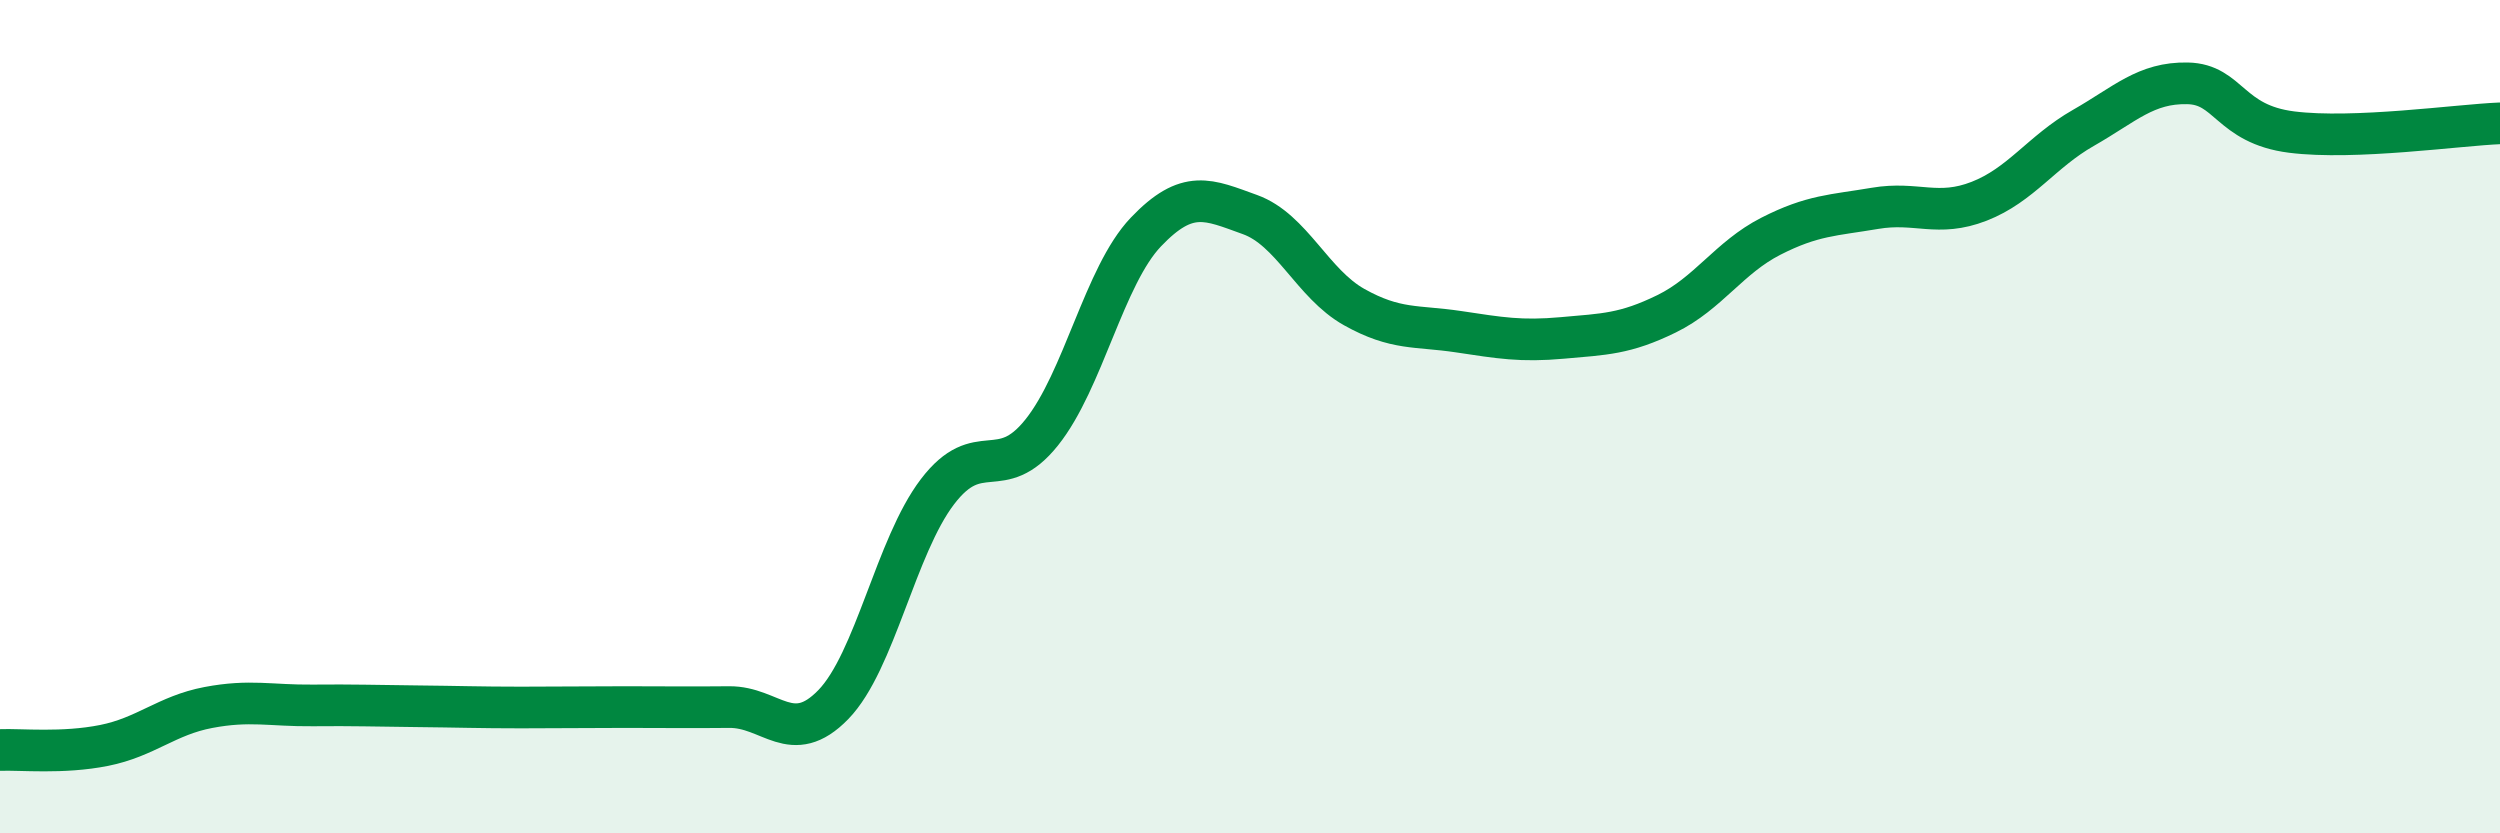
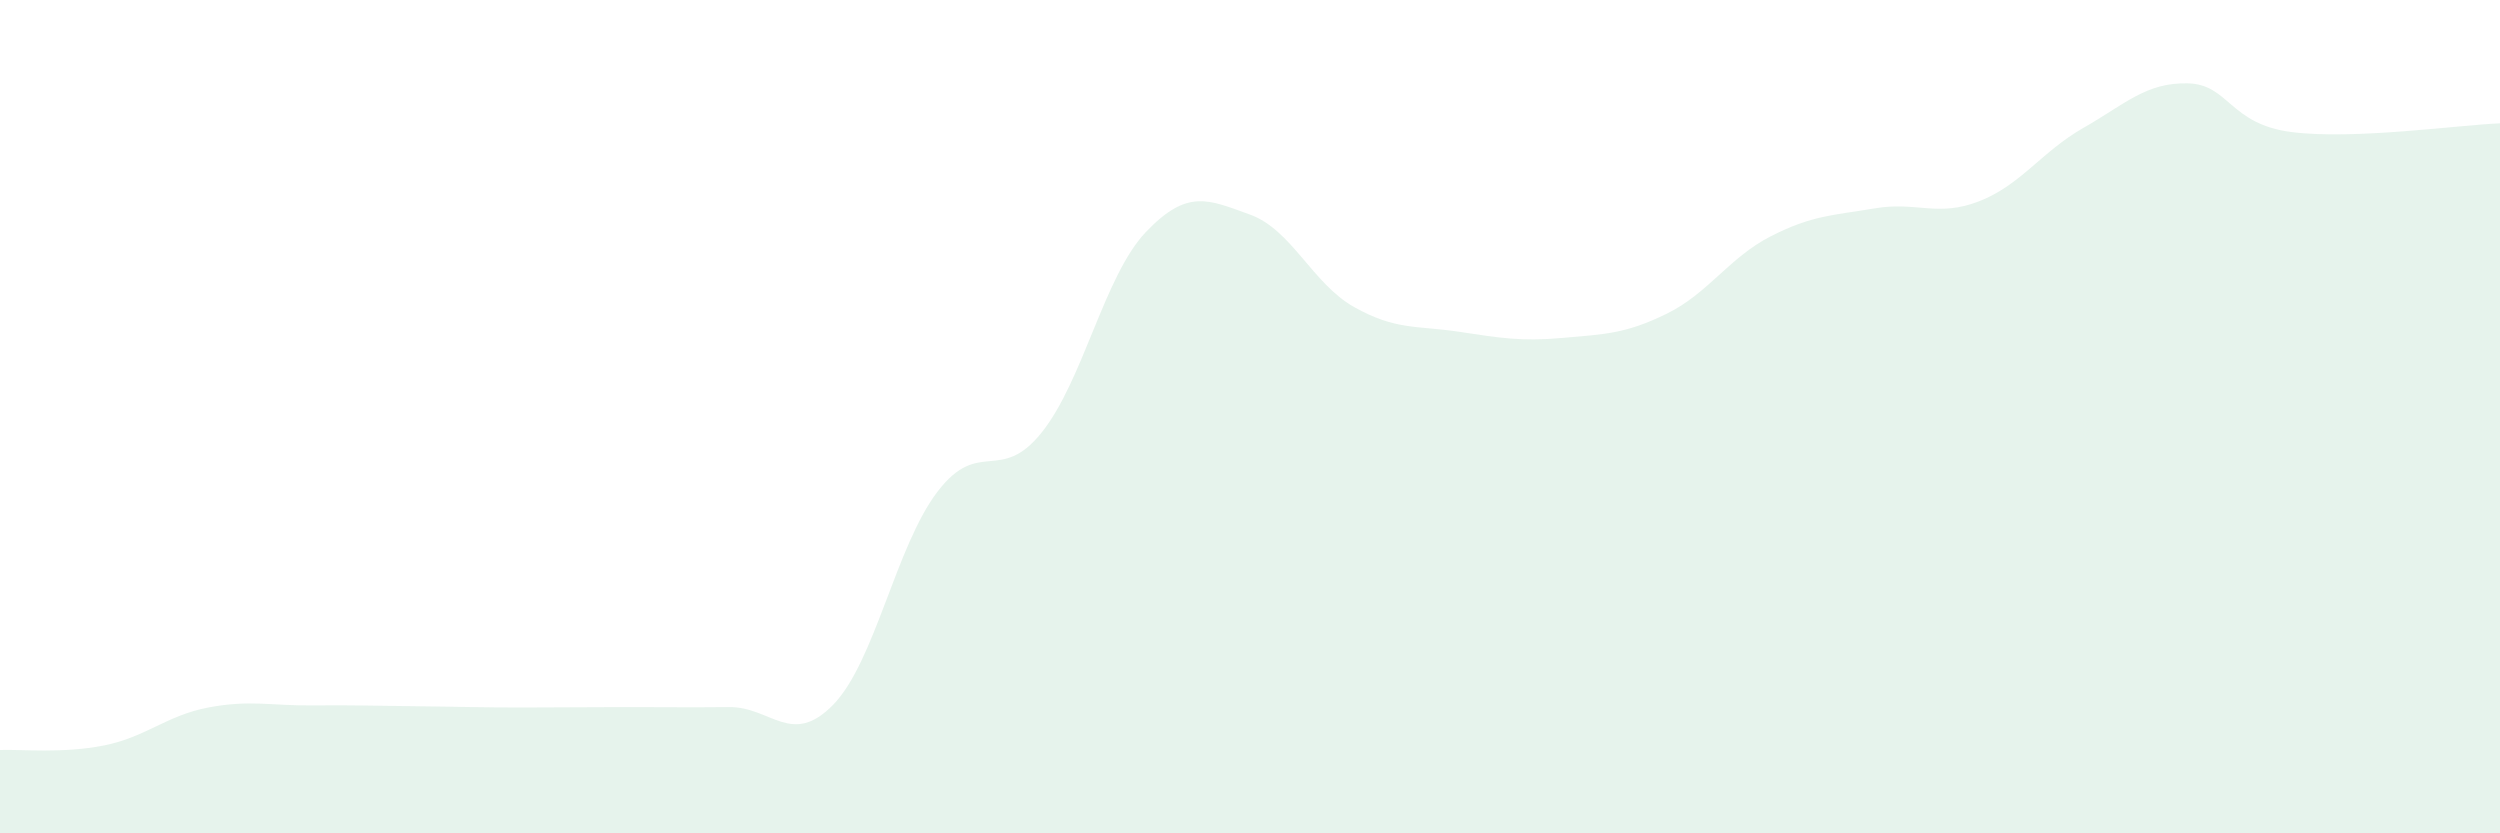
<svg xmlns="http://www.w3.org/2000/svg" width="60" height="20" viewBox="0 0 60 20">
  <path d="M 0,18 C 0.5,17.98 1.5,18.09 2.5,17.89 C 3.5,17.69 4,17.17 5,16.98 C 6,16.79 6.5,16.94 7.5,16.93 C 8.5,16.92 9,16.94 10,16.95 C 11,16.96 11.5,16.98 12.5,16.98 C 13.5,16.98 14,16.97 15,16.97 C 16,16.97 16.5,16.98 17.5,16.97 C 18.5,16.96 19,17.94 20,16.91 C 21,15.88 21.5,13.11 22.5,11.8 C 23.5,10.49 24,11.63 25,10.38 C 26,9.13 26.5,6.62 27.5,5.57 C 28.5,4.52 29,4.79 30,5.15 C 31,5.51 31.5,6.81 32.5,7.37 C 33.5,7.93 34,7.81 35,7.96 C 36,8.11 36.5,8.2 37.5,8.11 C 38.5,8.02 39,8.02 40,7.53 C 41,7.04 41.5,6.18 42.5,5.67 C 43.5,5.16 44,5.17 45,5 C 46,4.83 46.5,5.22 47.5,4.83 C 48.5,4.44 49,3.64 50,3.07 C 51,2.5 51.5,1.98 52.5,2 C 53.5,2.02 53.5,2.98 55,3.17 C 56.5,3.36 59,3 60,2.96L60 20L0 20Z" fill="#008740" opacity="0.1" stroke-linecap="round" stroke-linejoin="round" />
-   <path d="M 0,18 C 0.5,17.98 1.5,18.09 2.5,17.89 C 3.5,17.69 4,17.17 5,16.98 C 6,16.79 6.5,16.94 7.5,16.93 C 8.5,16.92 9,16.94 10,16.95 C 11,16.96 11.5,16.98 12.5,16.98 C 13.5,16.98 14,16.97 15,16.97 C 16,16.97 16.5,16.98 17.5,16.97 C 18.5,16.96 19,17.94 20,16.91 C 21,15.88 21.5,13.11 22.5,11.8 C 23.5,10.49 24,11.63 25,10.38 C 26,9.13 26.5,6.62 27.5,5.57 C 28.5,4.52 29,4.79 30,5.15 C 31,5.51 31.5,6.81 32.5,7.37 C 33.5,7.93 34,7.81 35,7.96 C 36,8.11 36.5,8.2 37.5,8.11 C 38.5,8.02 39,8.02 40,7.53 C 41,7.04 41.5,6.18 42.5,5.67 C 43.5,5.16 44,5.17 45,5 C 46,4.83 46.5,5.22 47.5,4.83 C 48.5,4.44 49,3.64 50,3.07 C 51,2.5 51.5,1.98 52.5,2 C 53.5,2.02 53.5,2.98 55,3.17 C 56.5,3.36 59,3 60,2.96" stroke="#008740" stroke-width="1" fill="none" stroke-linecap="round" stroke-linejoin="round" />
</svg>